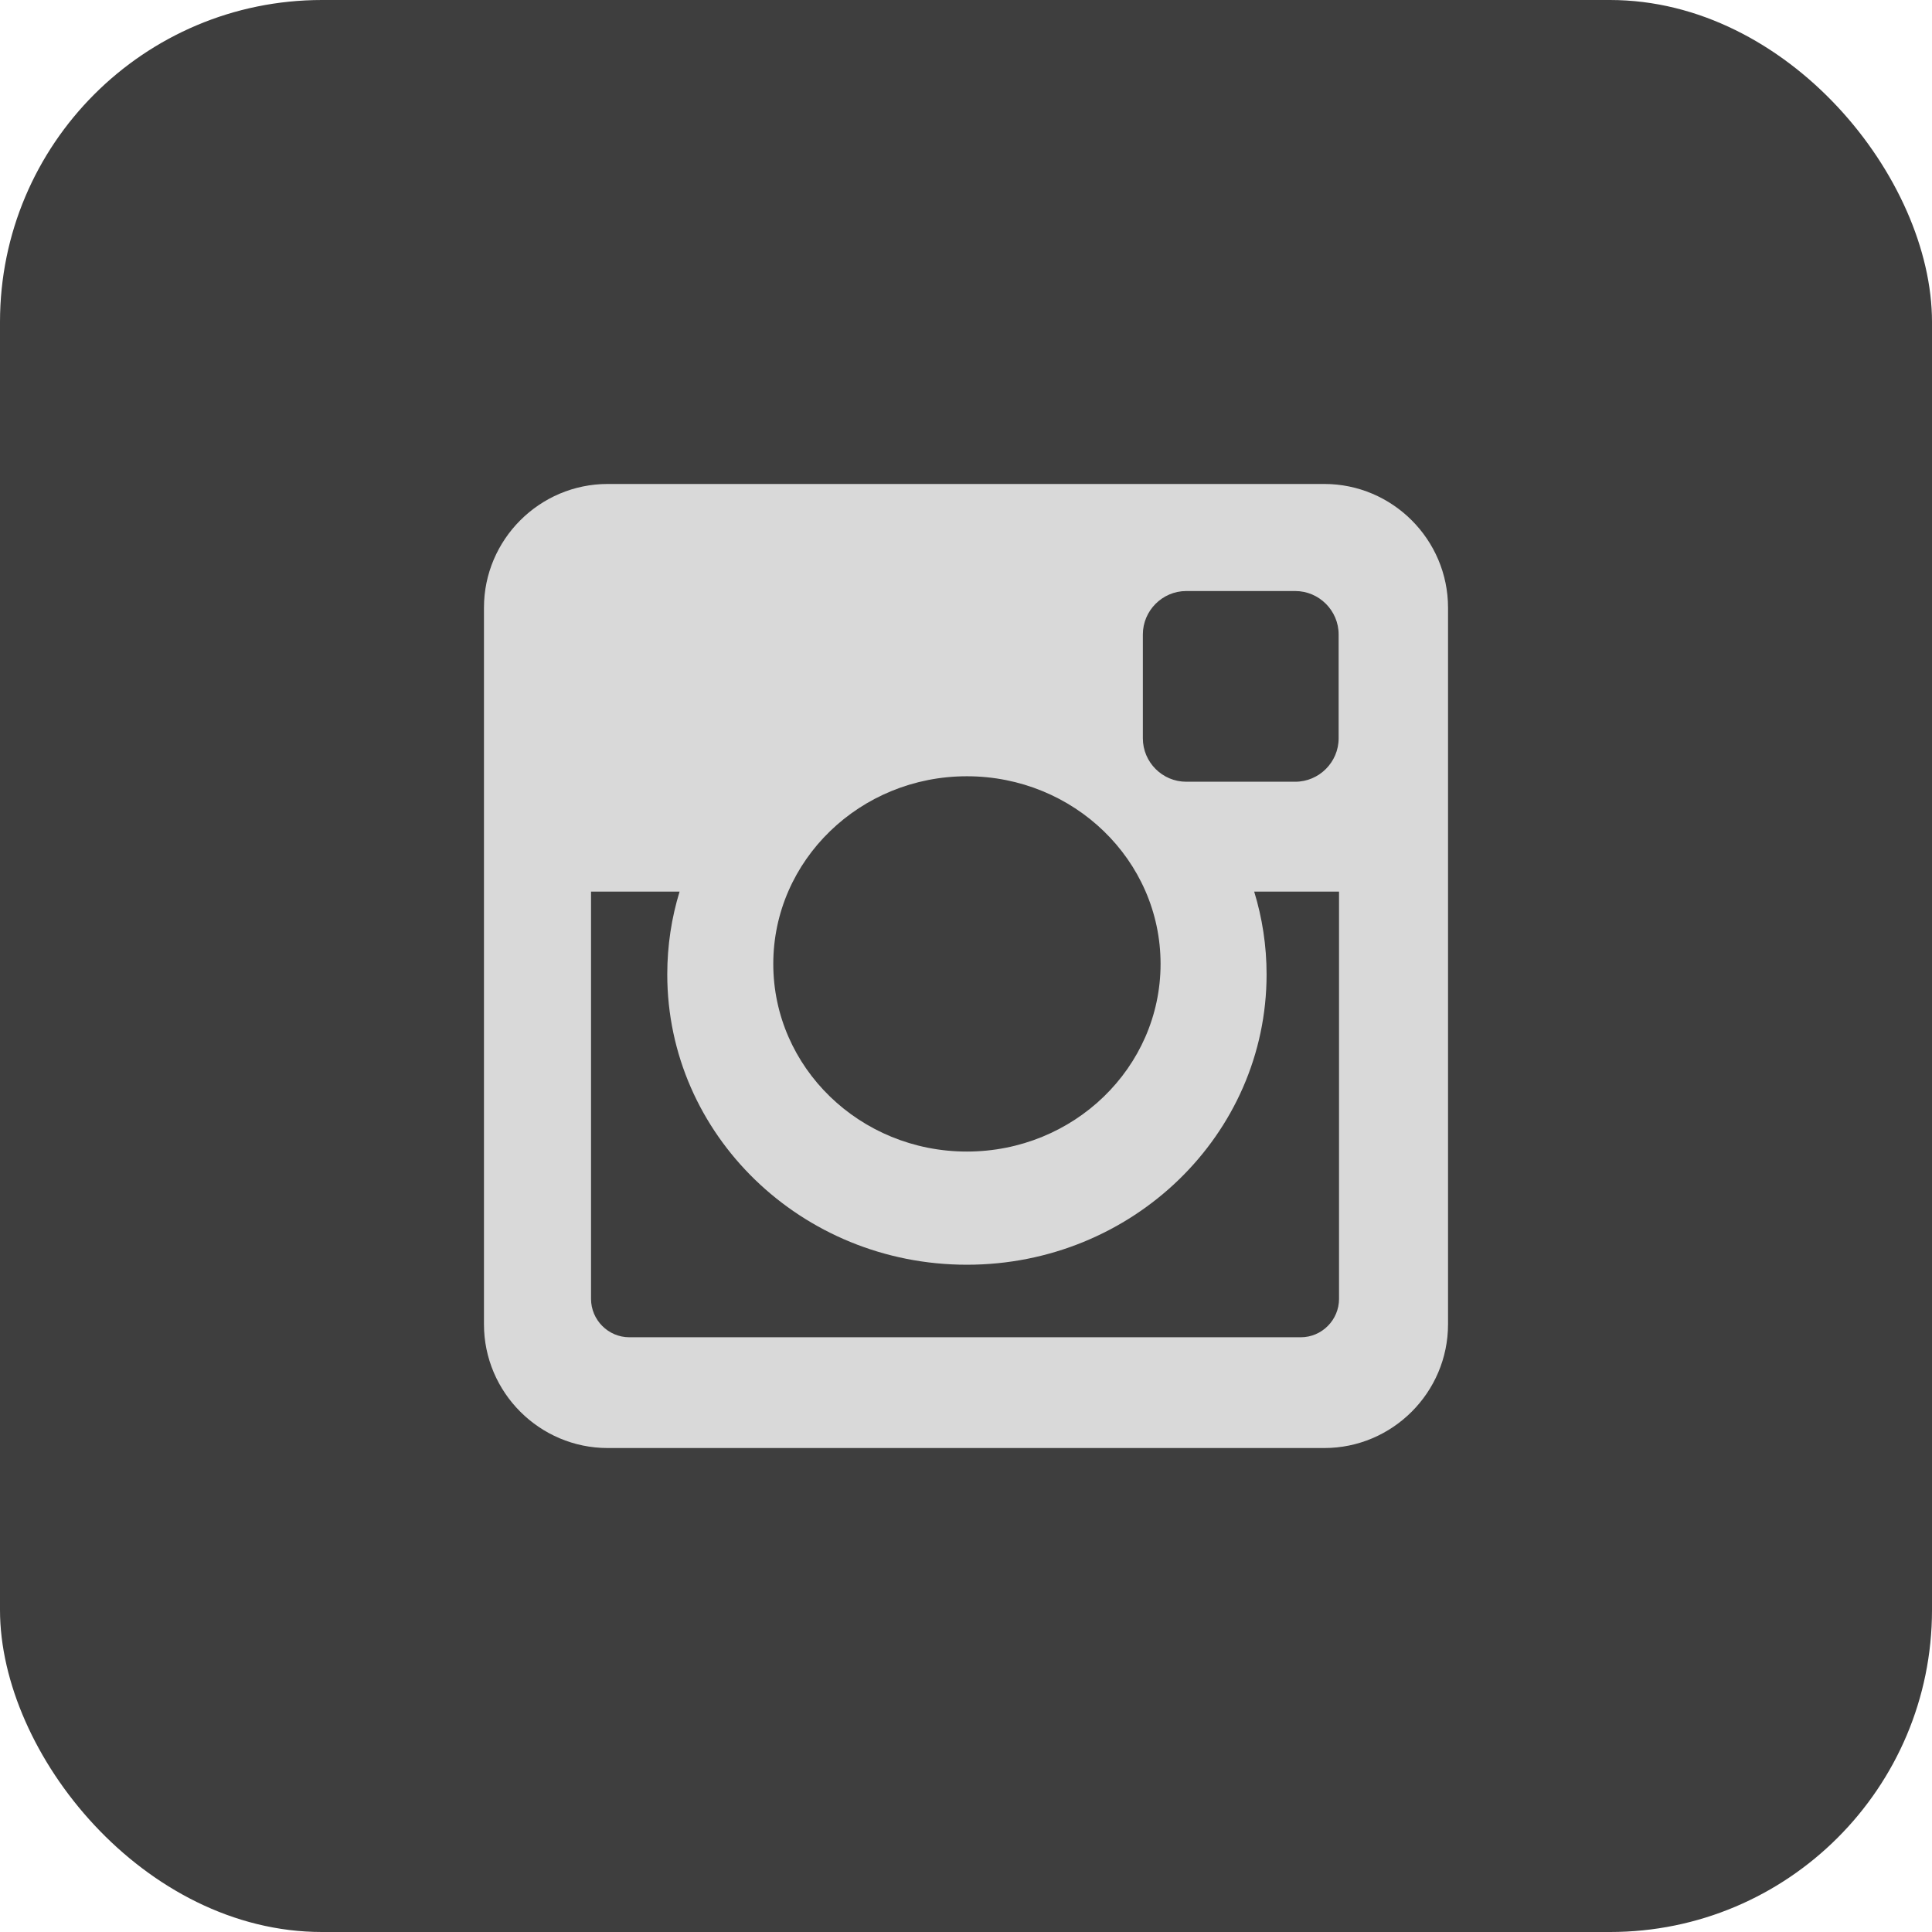
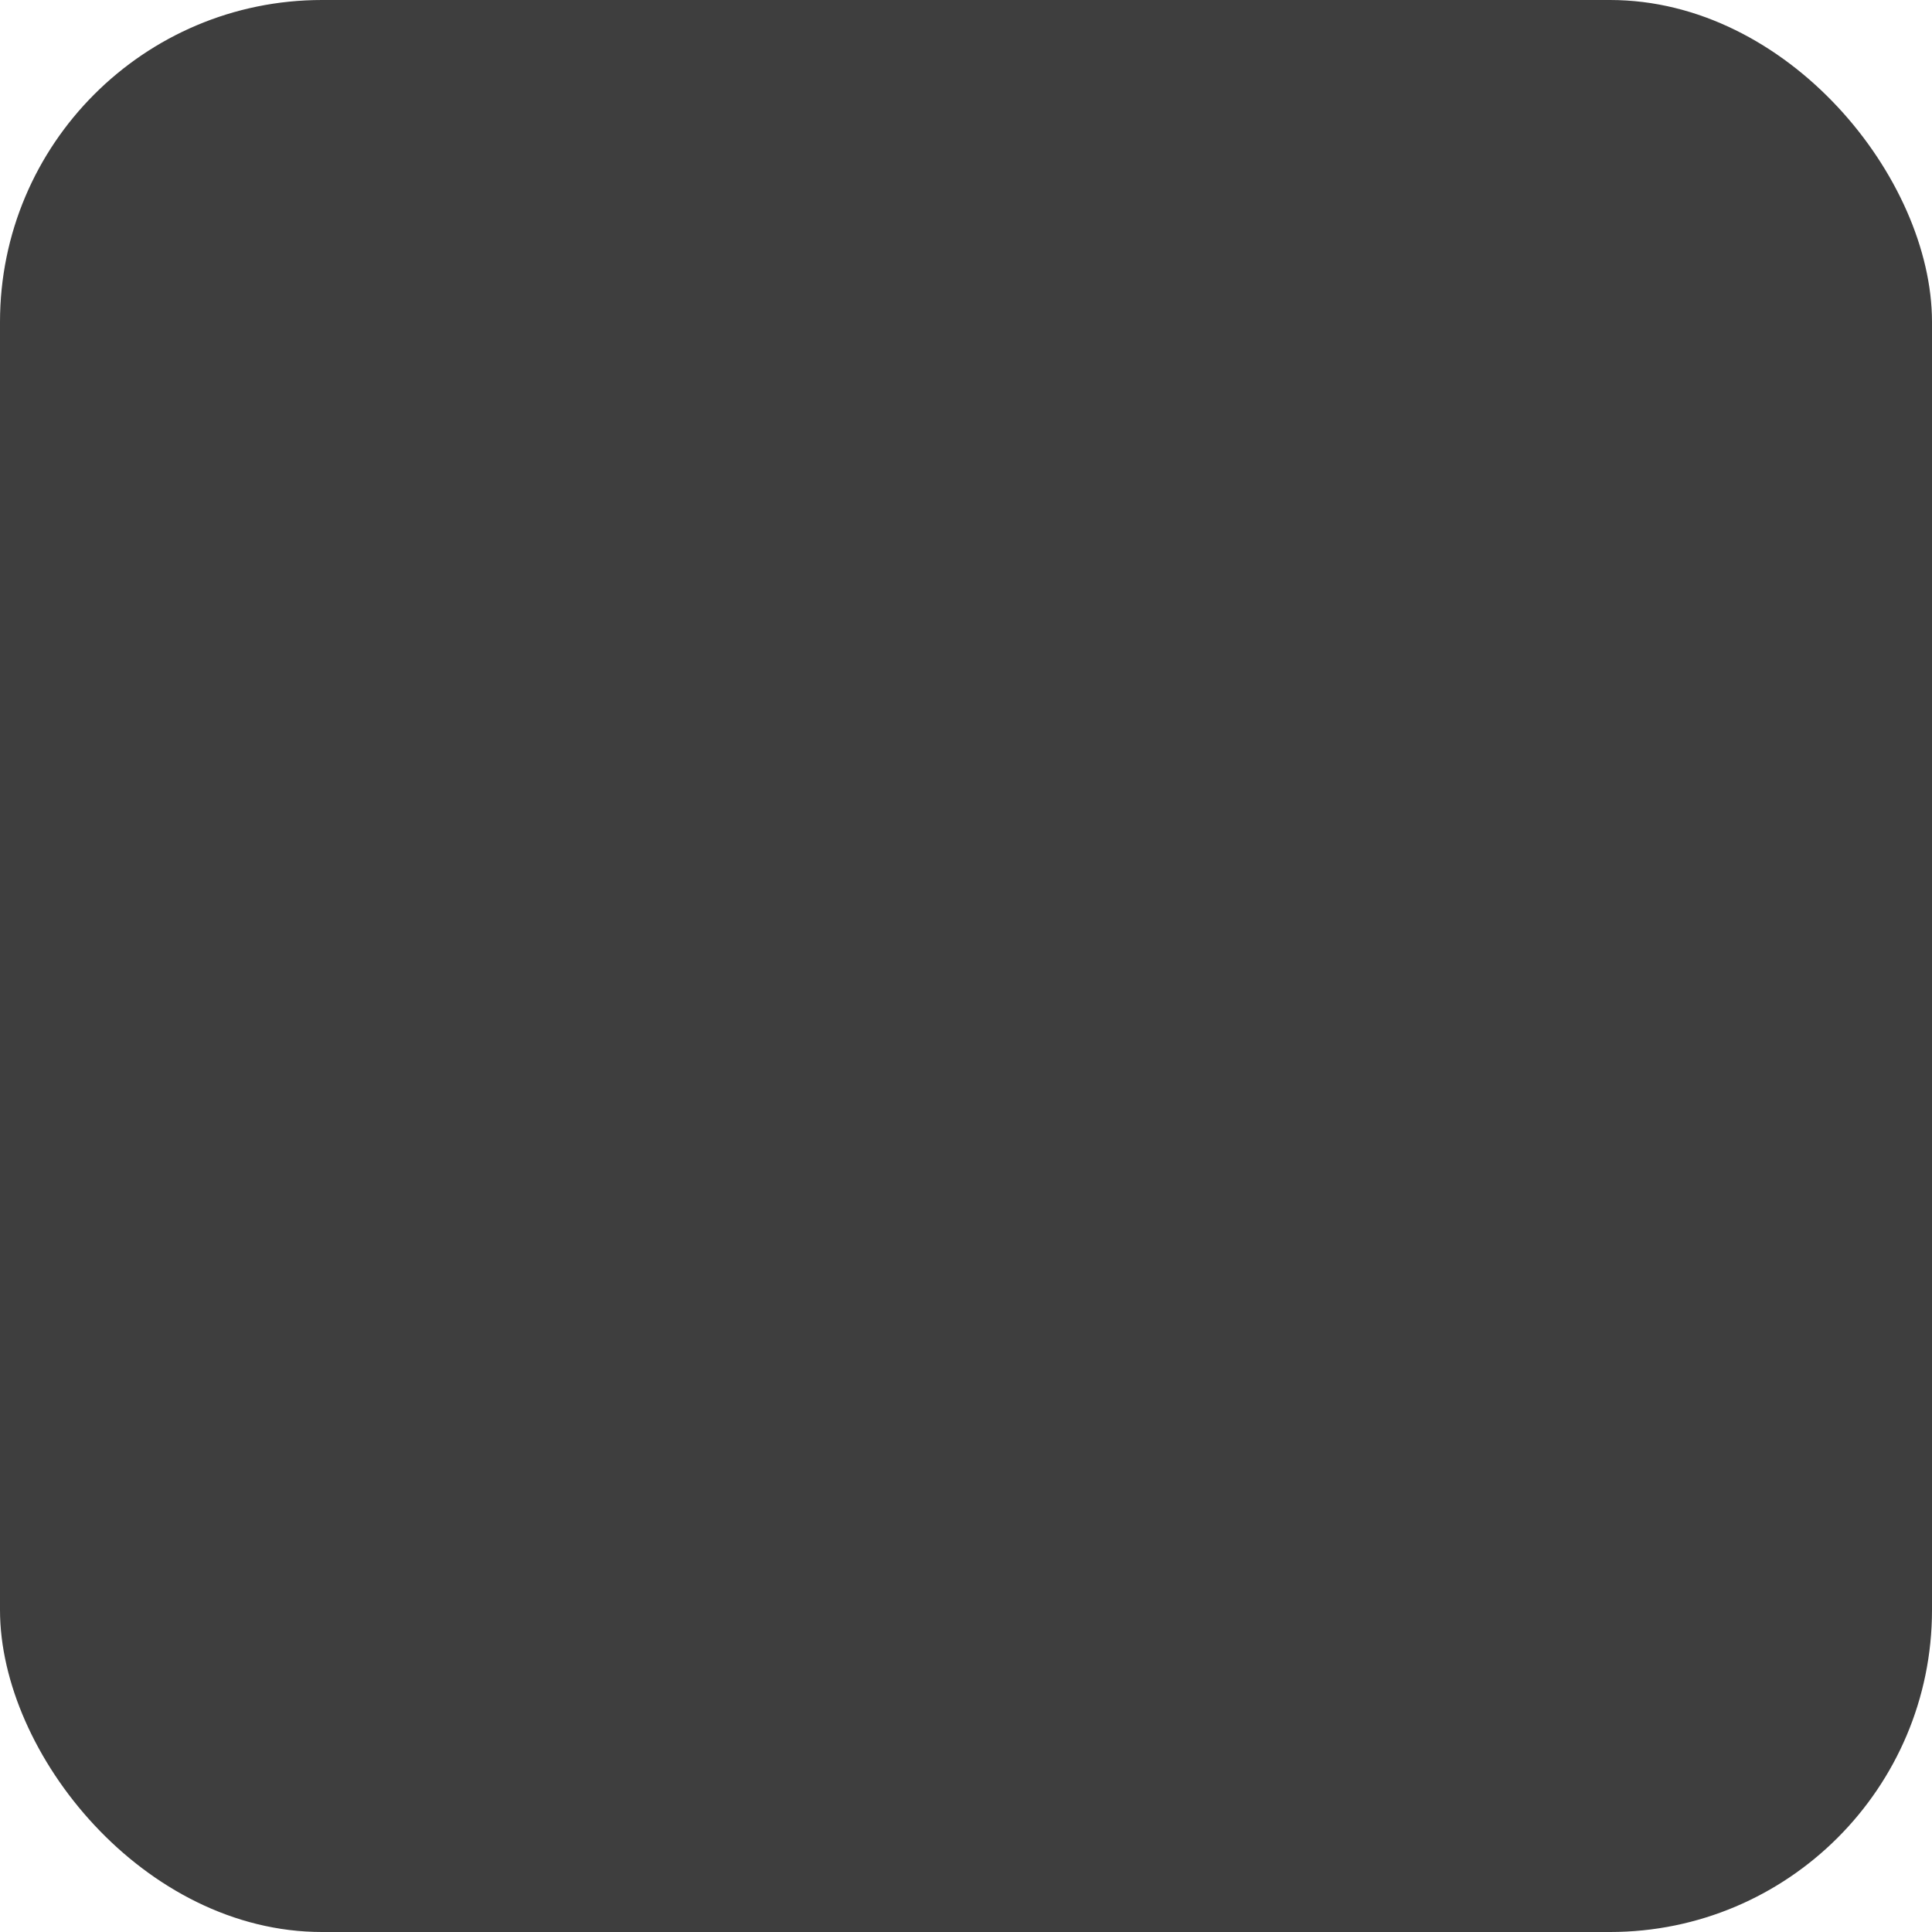
<svg xmlns="http://www.w3.org/2000/svg" width="24" height="24" viewBox="0 0 24 24" fill="none">
  <rect width="24" height="24" rx="4" fill="#3E3E3E" />
-   <path fill-rule="evenodd" clip-rule="evenodd" d="M7.549 6.012H16.451C17.297 6.012 17.988 6.703 17.988 7.549V16.451C17.988 17.297 17.297 17.988 16.451 17.988H7.549C6.703 17.988 6.012 17.297 6.012 16.451V7.549C6.012 6.703 6.703 6.012 7.549 6.012ZM14.736 7.342C14.44 7.342 14.197 7.585 14.197 7.881V9.172C14.197 9.468 14.439 9.711 14.736 9.711H16.09C16.386 9.711 16.629 9.468 16.629 9.172V7.881C16.629 7.585 16.386 7.342 16.09 7.342H14.736ZM16.634 11.076H15.58C15.68 11.402 15.734 11.747 15.734 12.104C15.734 14.096 14.067 15.711 12.011 15.711C9.955 15.711 8.289 14.096 8.289 12.104C8.289 11.747 8.342 11.402 8.442 11.076H7.342V16.135C7.342 16.397 7.556 16.612 7.818 16.612H16.159C16.42 16.612 16.634 16.397 16.634 16.135L16.634 11.076ZM12.011 9.643C10.683 9.643 9.606 10.687 9.606 11.974C9.606 13.261 10.683 14.305 12.011 14.305C13.34 14.305 14.417 13.261 14.417 11.974C14.417 10.687 13.34 9.643 12.011 9.643Z" fill="#D9D9D9" />
</svg>